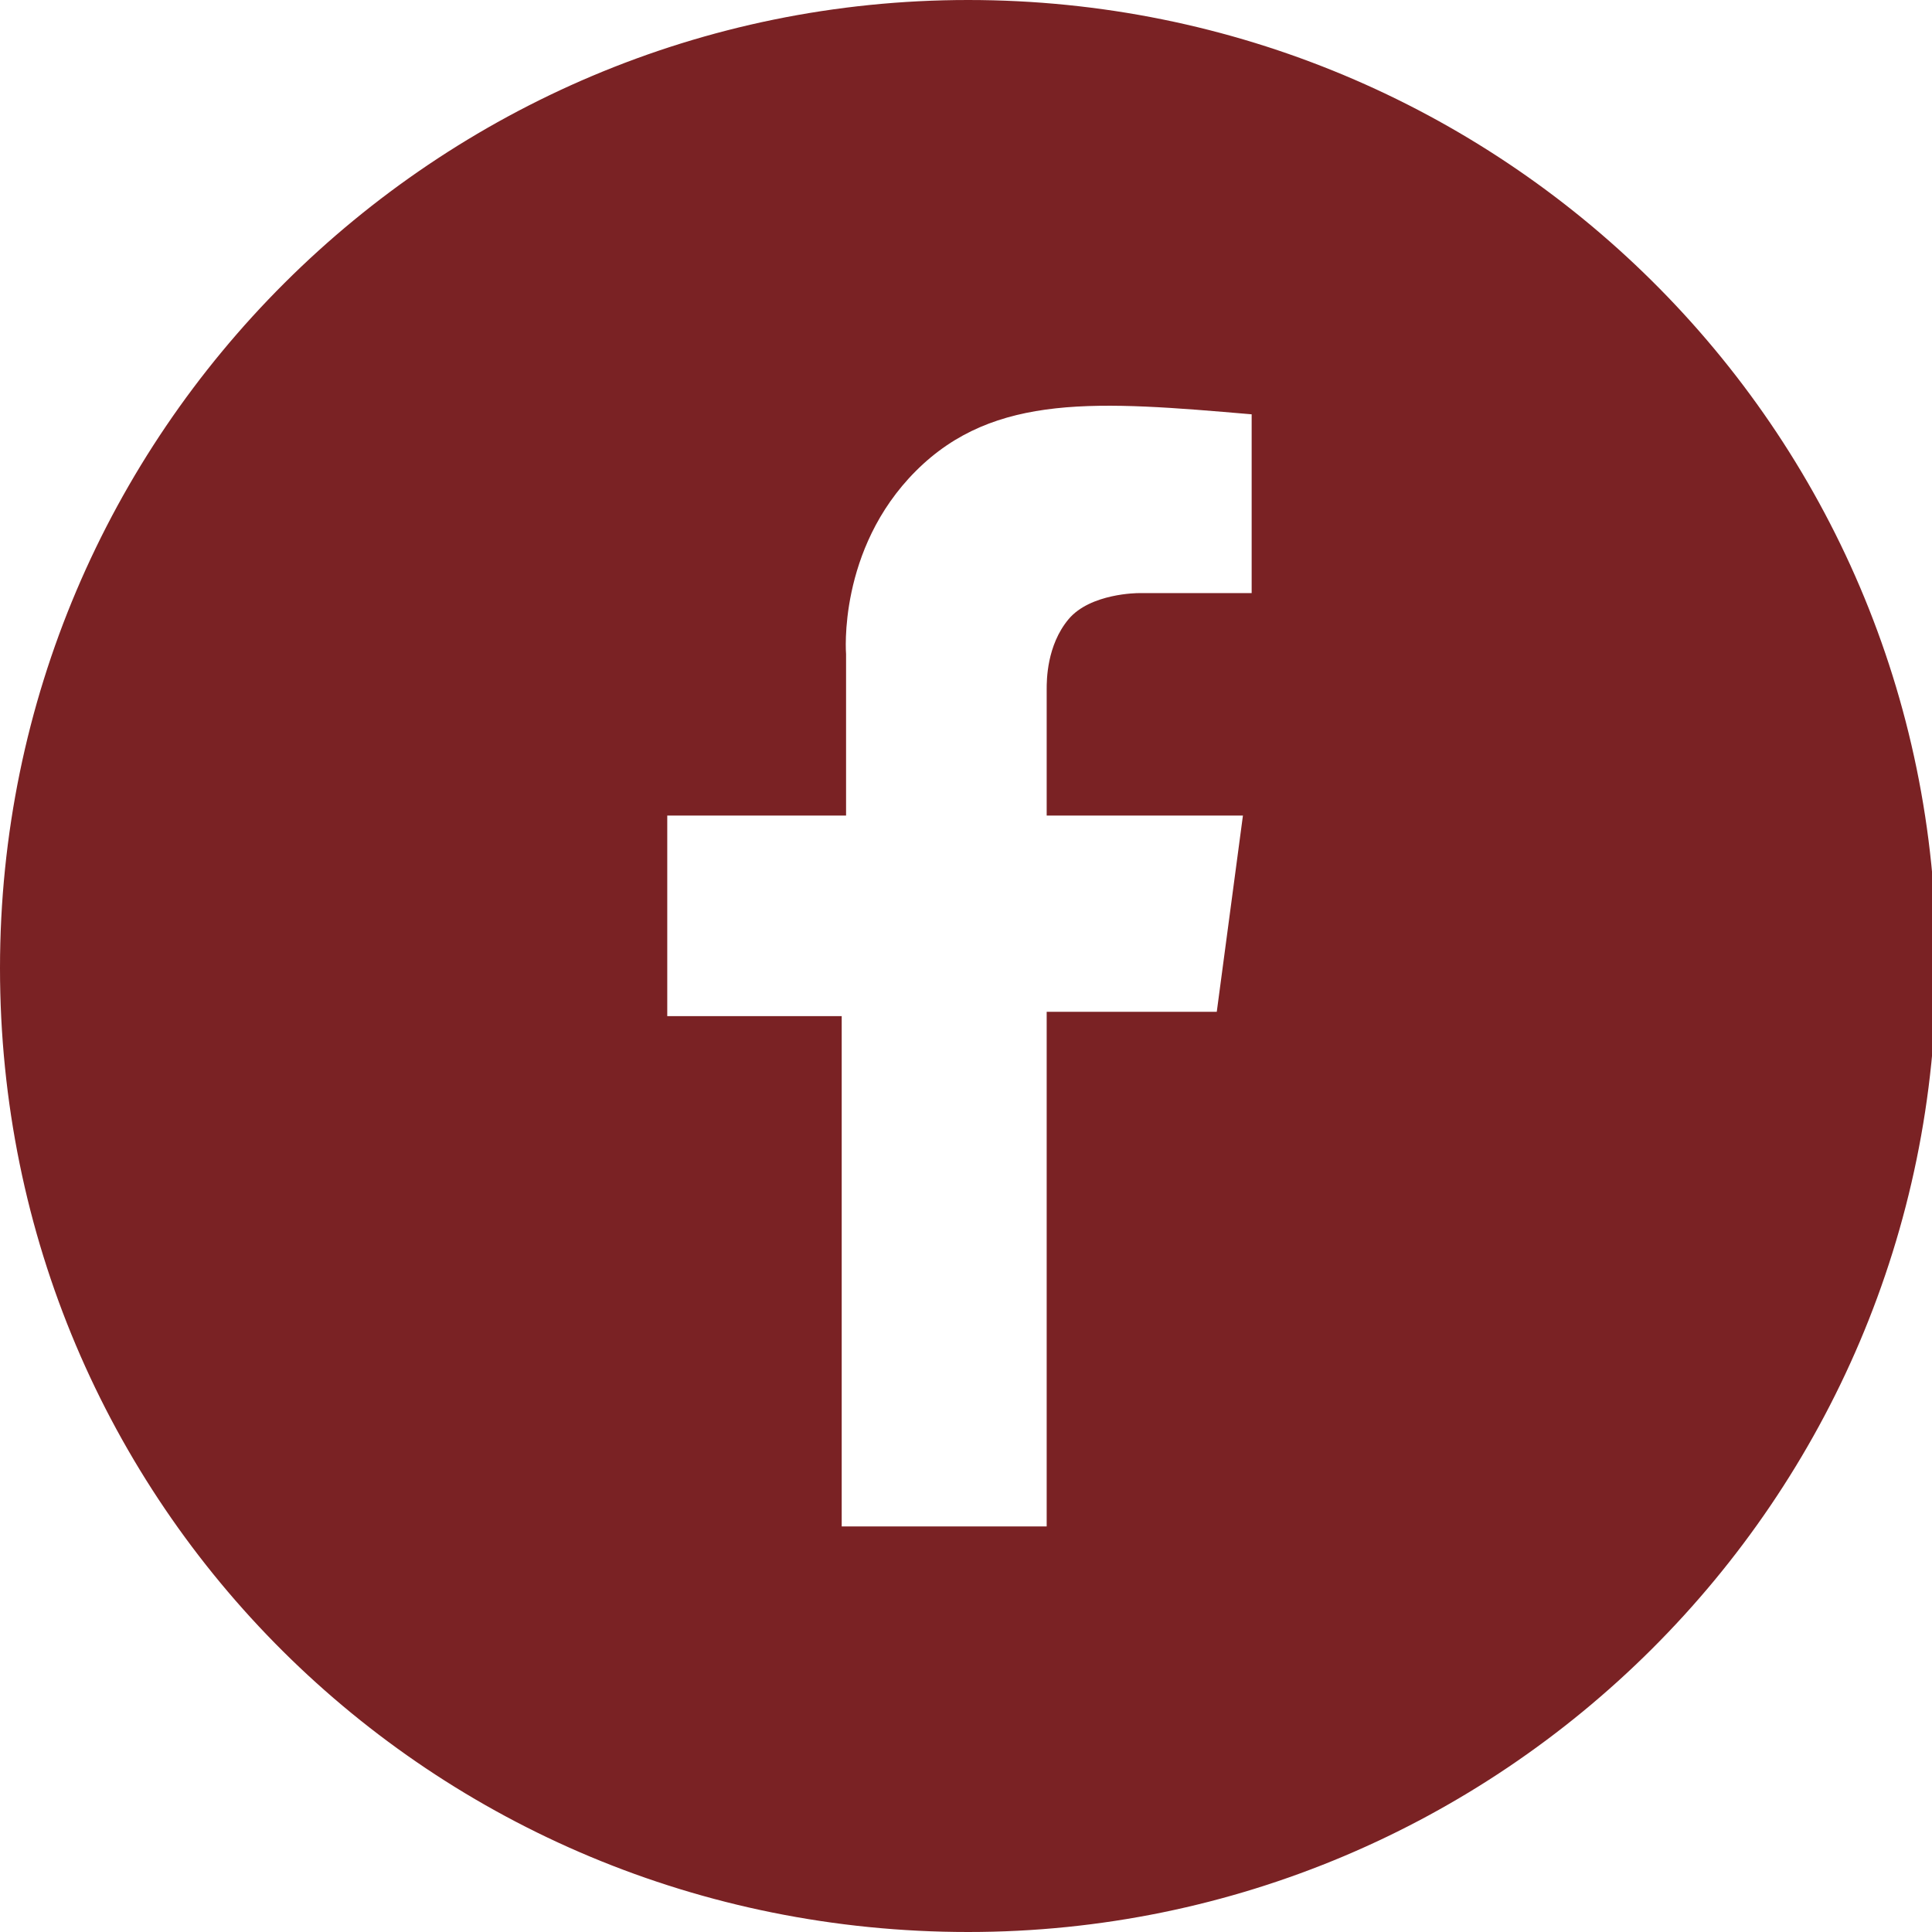
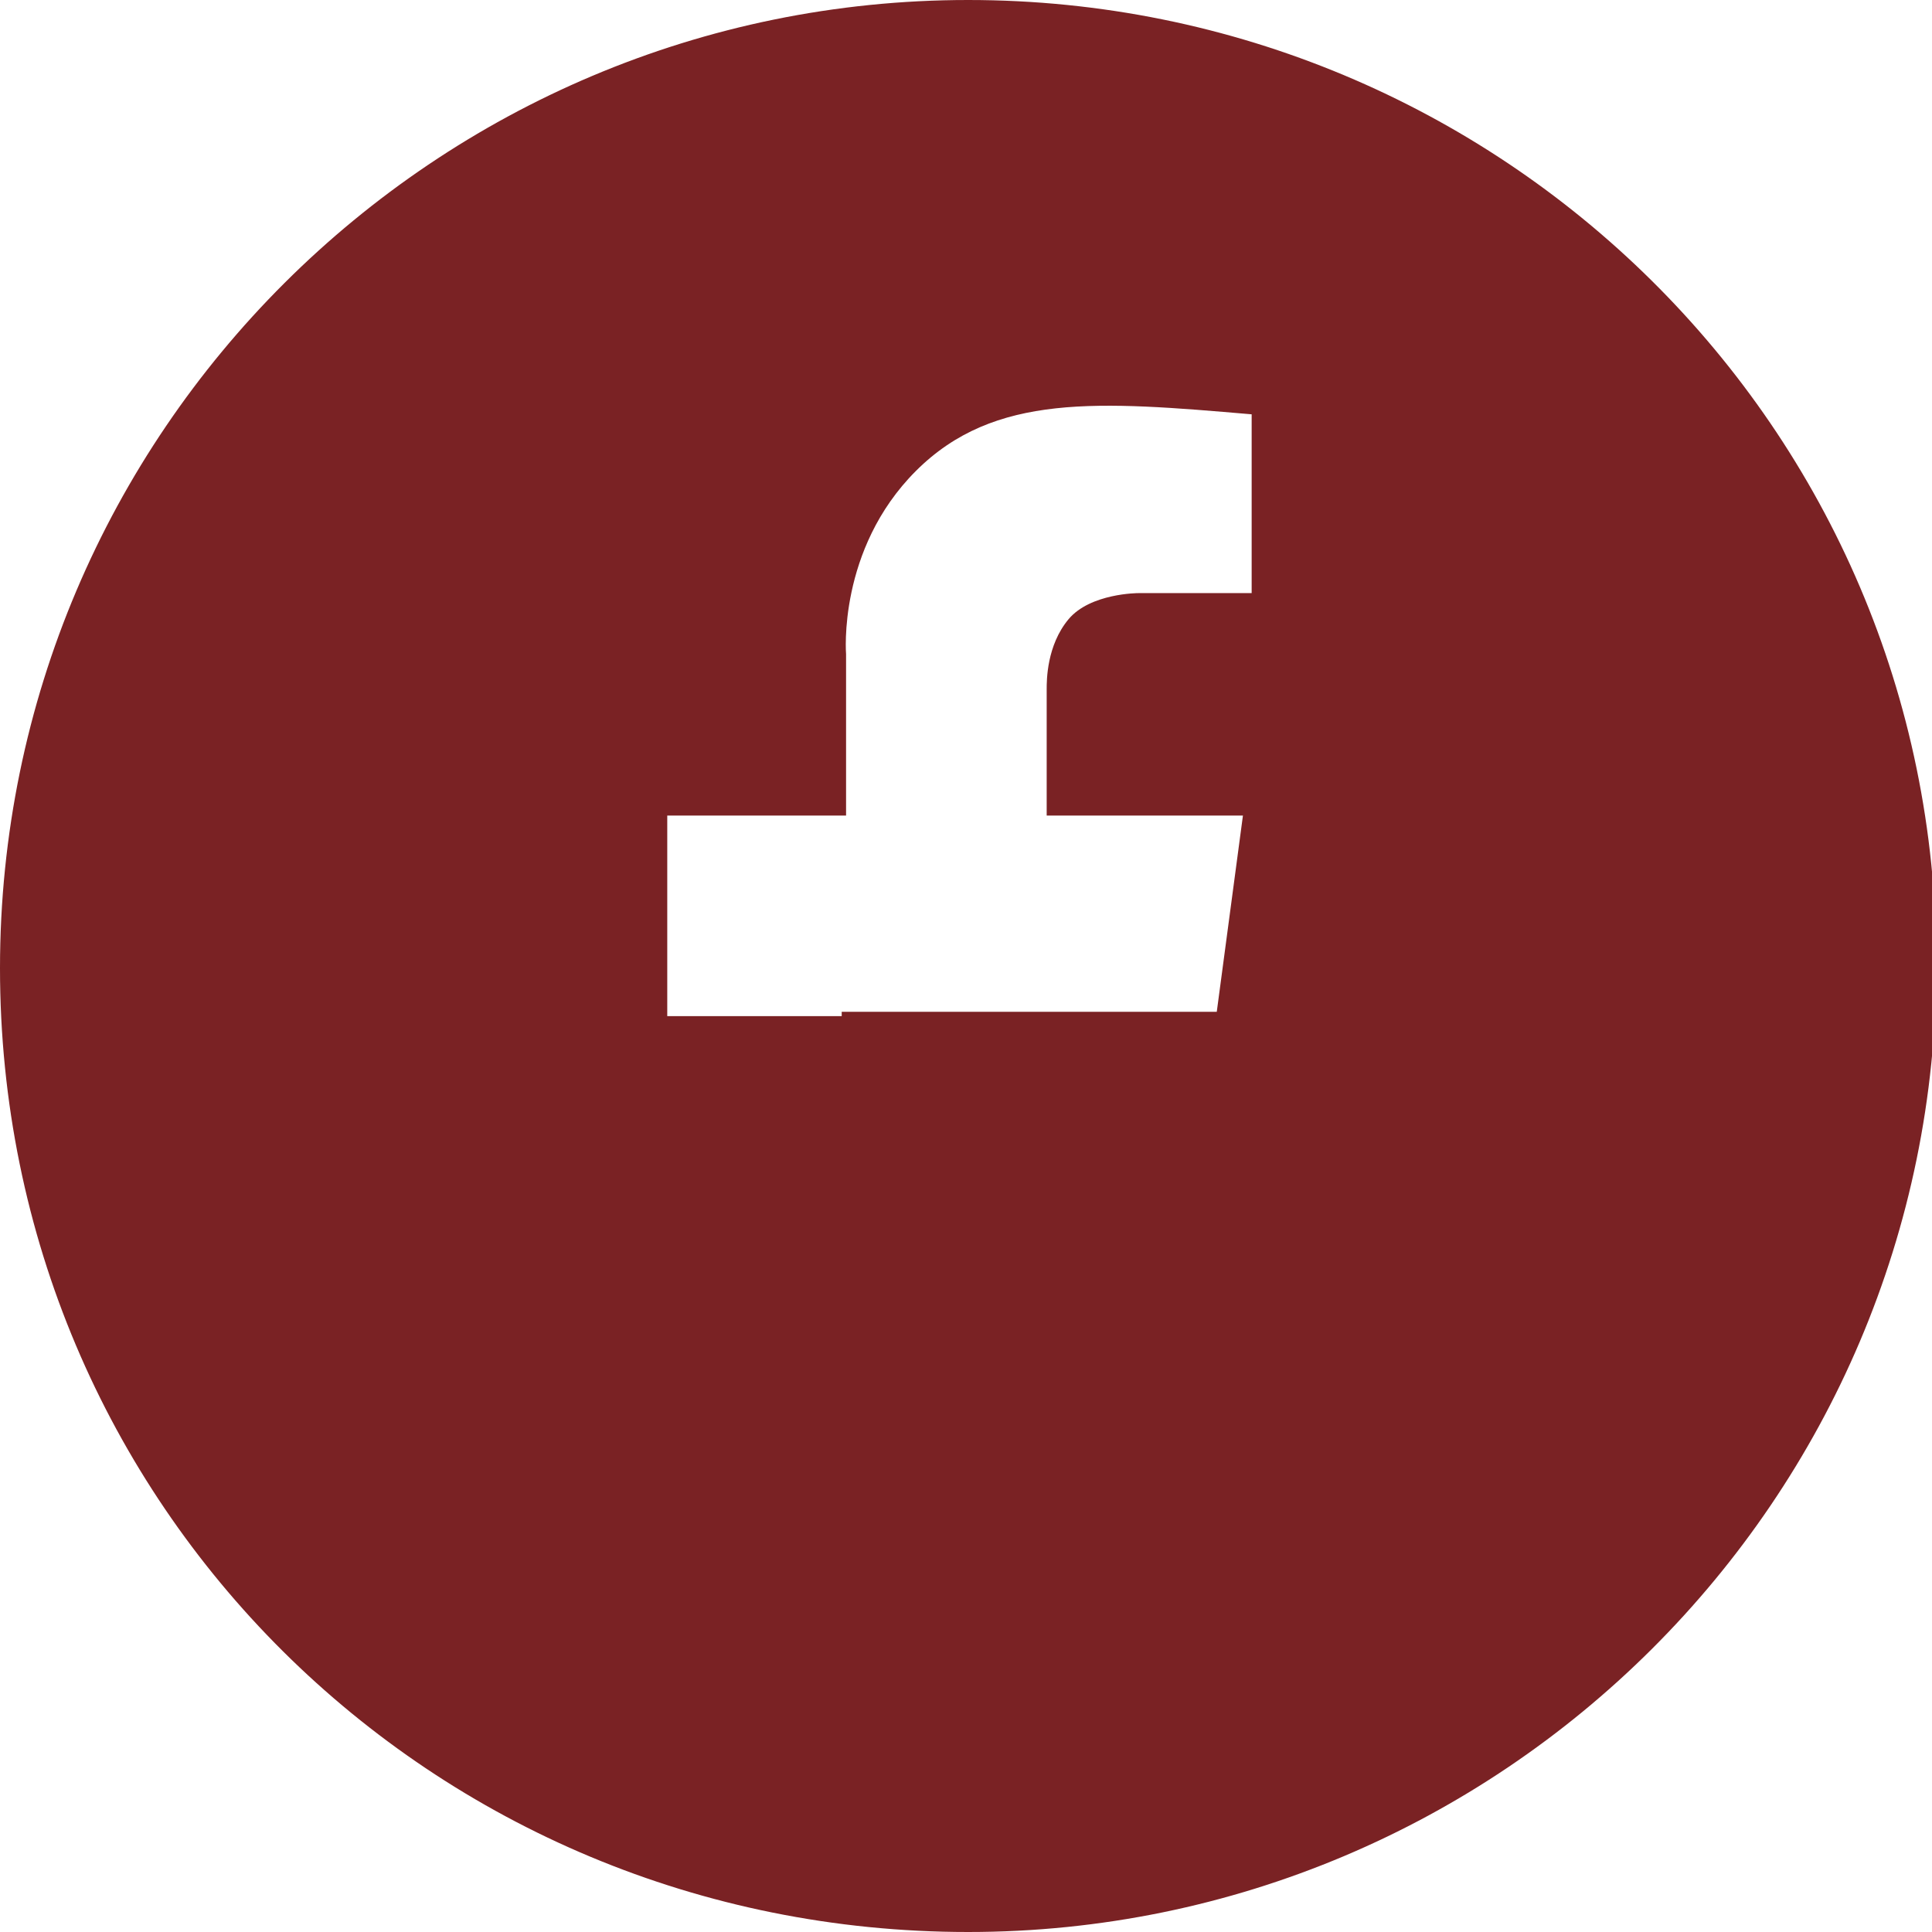
<svg xmlns="http://www.w3.org/2000/svg" version="1.1" id="Layer_1" x="0px" y="0px" viewBox="0 0 44.3 44.3" style="enable-background:new 0 0 44.3 44.3;" xml:space="preserve">
  <style type="text/css">
	.st0{fill:#7A2224;}
</style>
-   <path id="facebook_1_" class="st0" d="M22.2,44.3c12.2,0,22.2-9.9,22.2-22.2S34.4,0,22.2,0S0,9.9,0,22.2S9.9,44.3,22.2,44.3z   M15.5,18.7h3.9v-3.7c0,0-0.2-2.4,1.6-4.2c1.8-1.8,4.2-1.6,7.7-1.3v4.1h-2.6c0,0-1.1,0-1.6,0.6c-0.5,0.6-0.5,1.4-0.5,1.6v2.9h4.5  l-0.6,4.5h-3.9V35h-4.7V23.3h-4V18.7z" />
+   <path id="facebook_1_" class="st0" d="M22.2,44.3c12.2,0,22.2-9.9,22.2-22.2S34.4,0,22.2,0S0,9.9,0,22.2S9.9,44.3,22.2,44.3z   M15.5,18.7h3.9v-3.7c0,0-0.2-2.4,1.6-4.2c1.8-1.8,4.2-1.6,7.7-1.3v4.1h-2.6c0,0-1.1,0-1.6,0.6c-0.5,0.6-0.5,1.4-0.5,1.6v2.9h4.5  l-0.6,4.5h-3.9h-4.7V23.3h-4V18.7z" />
</svg>